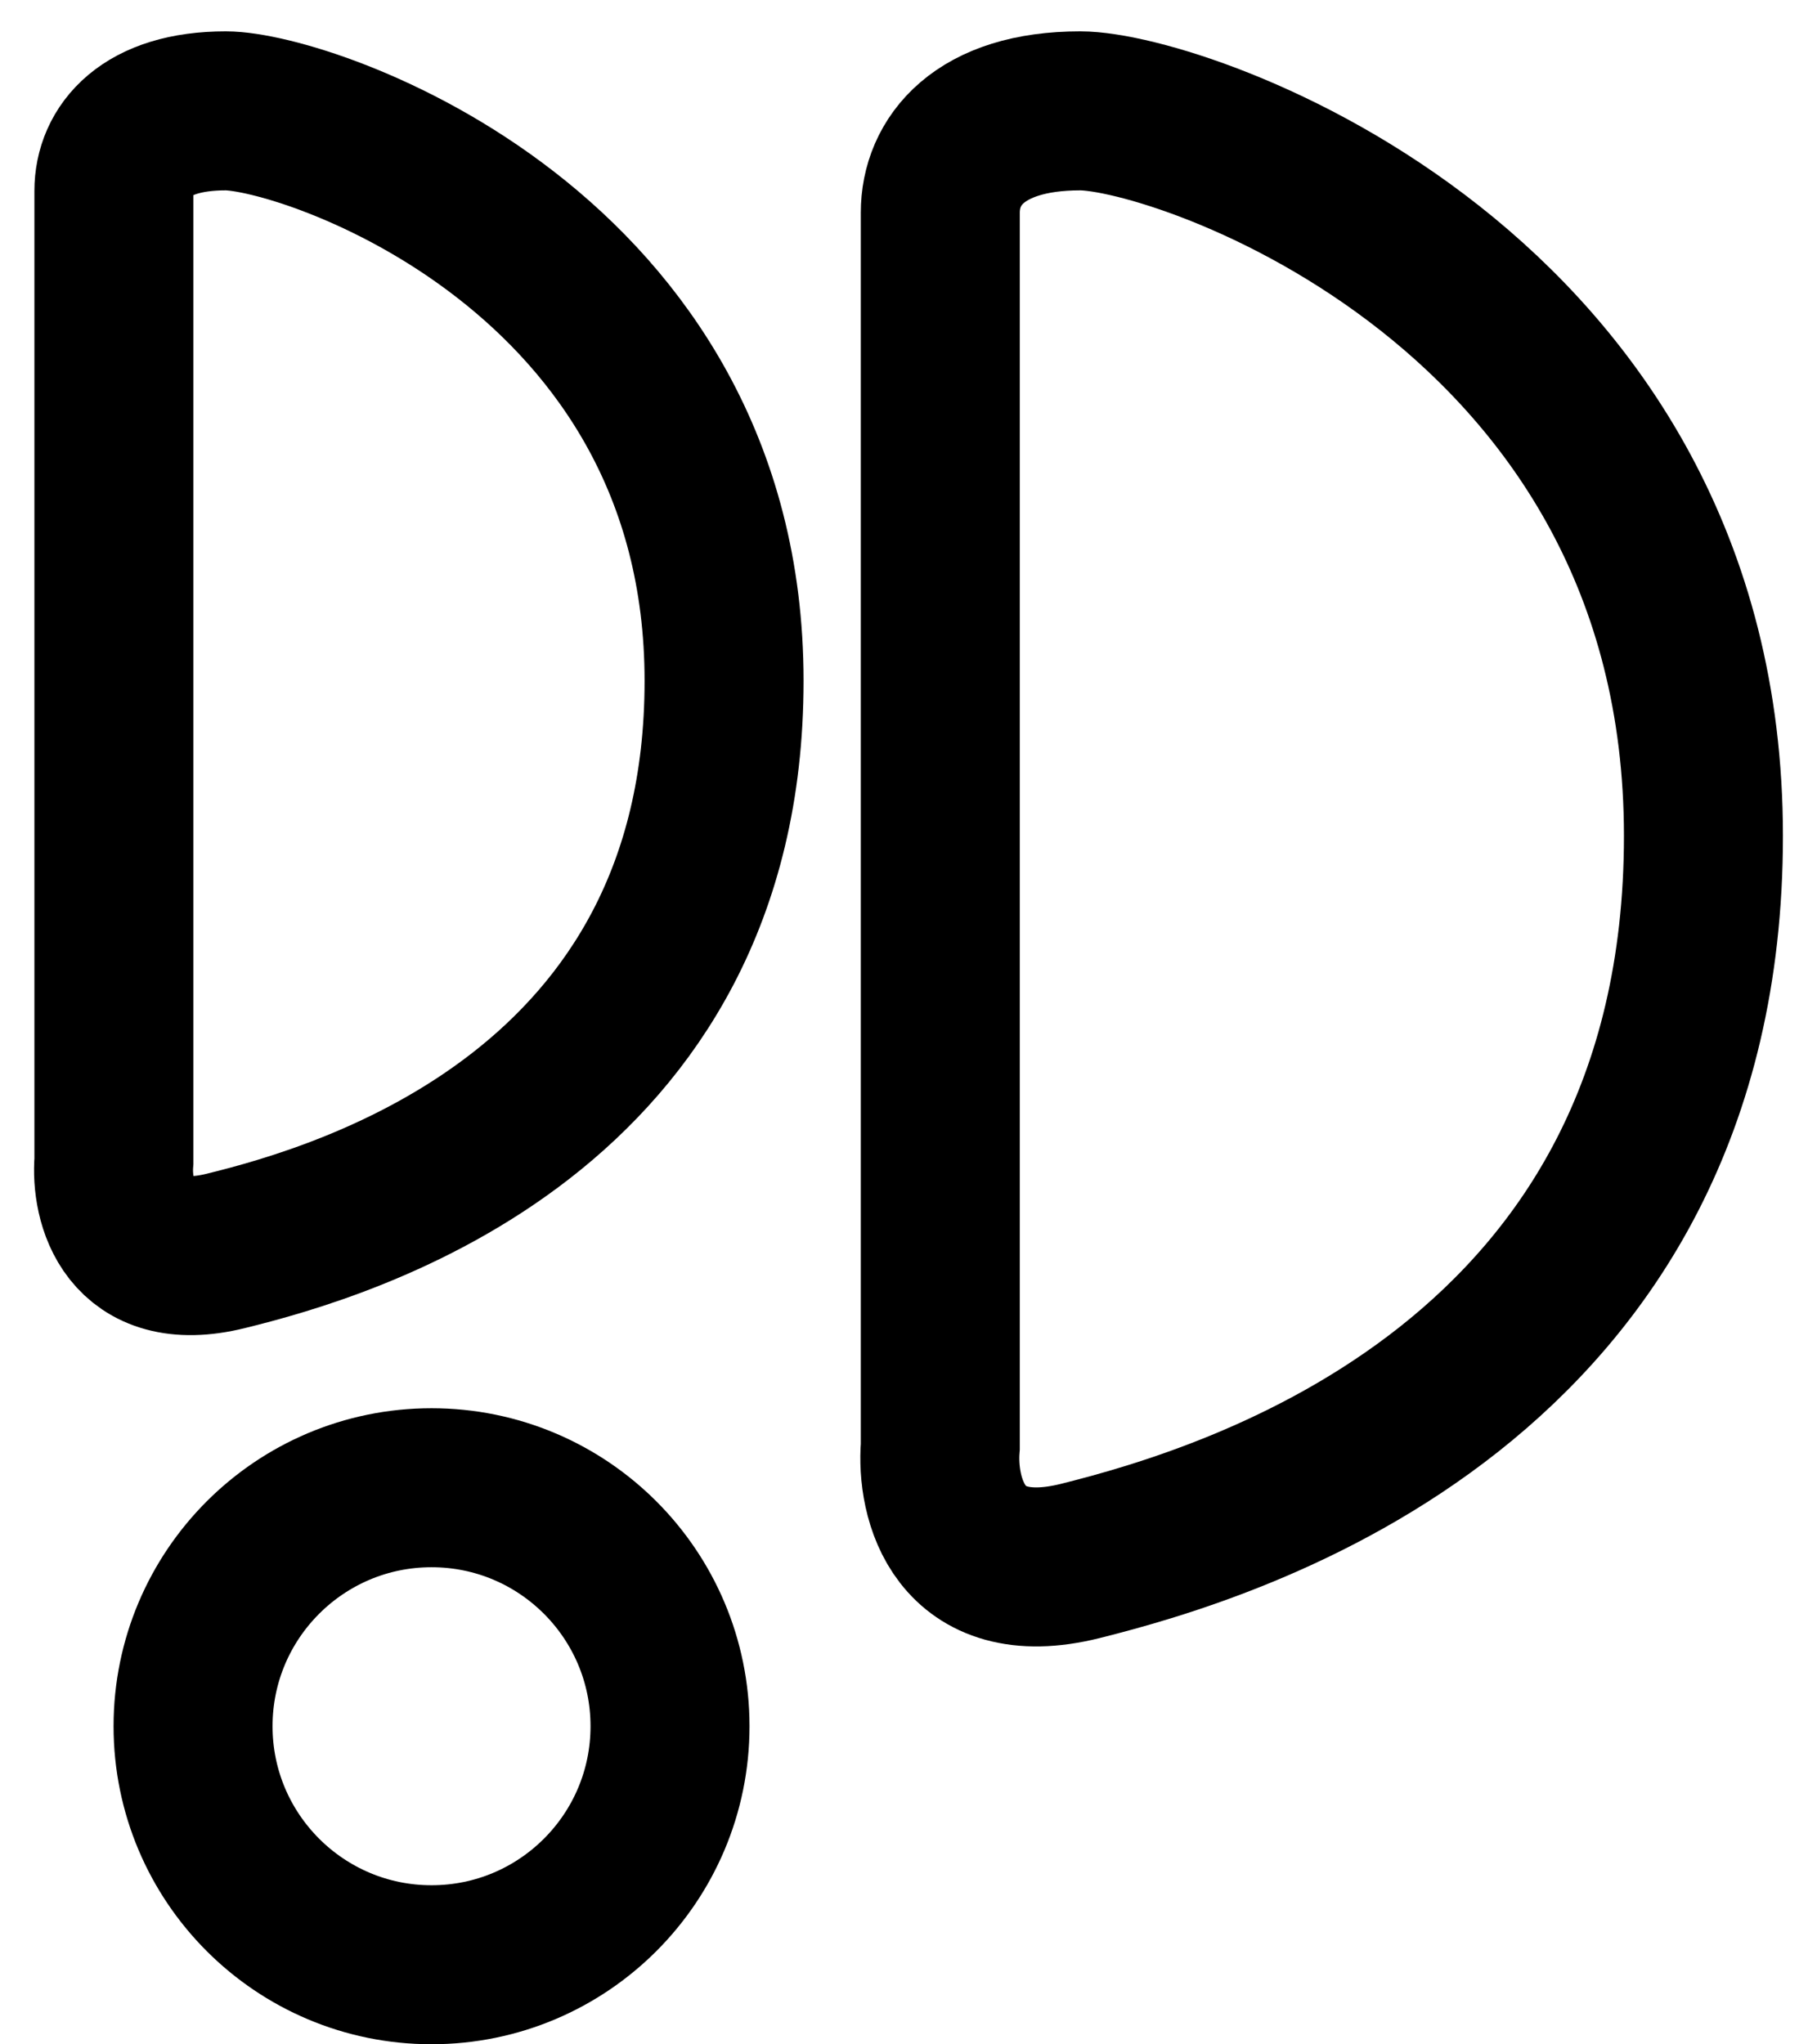
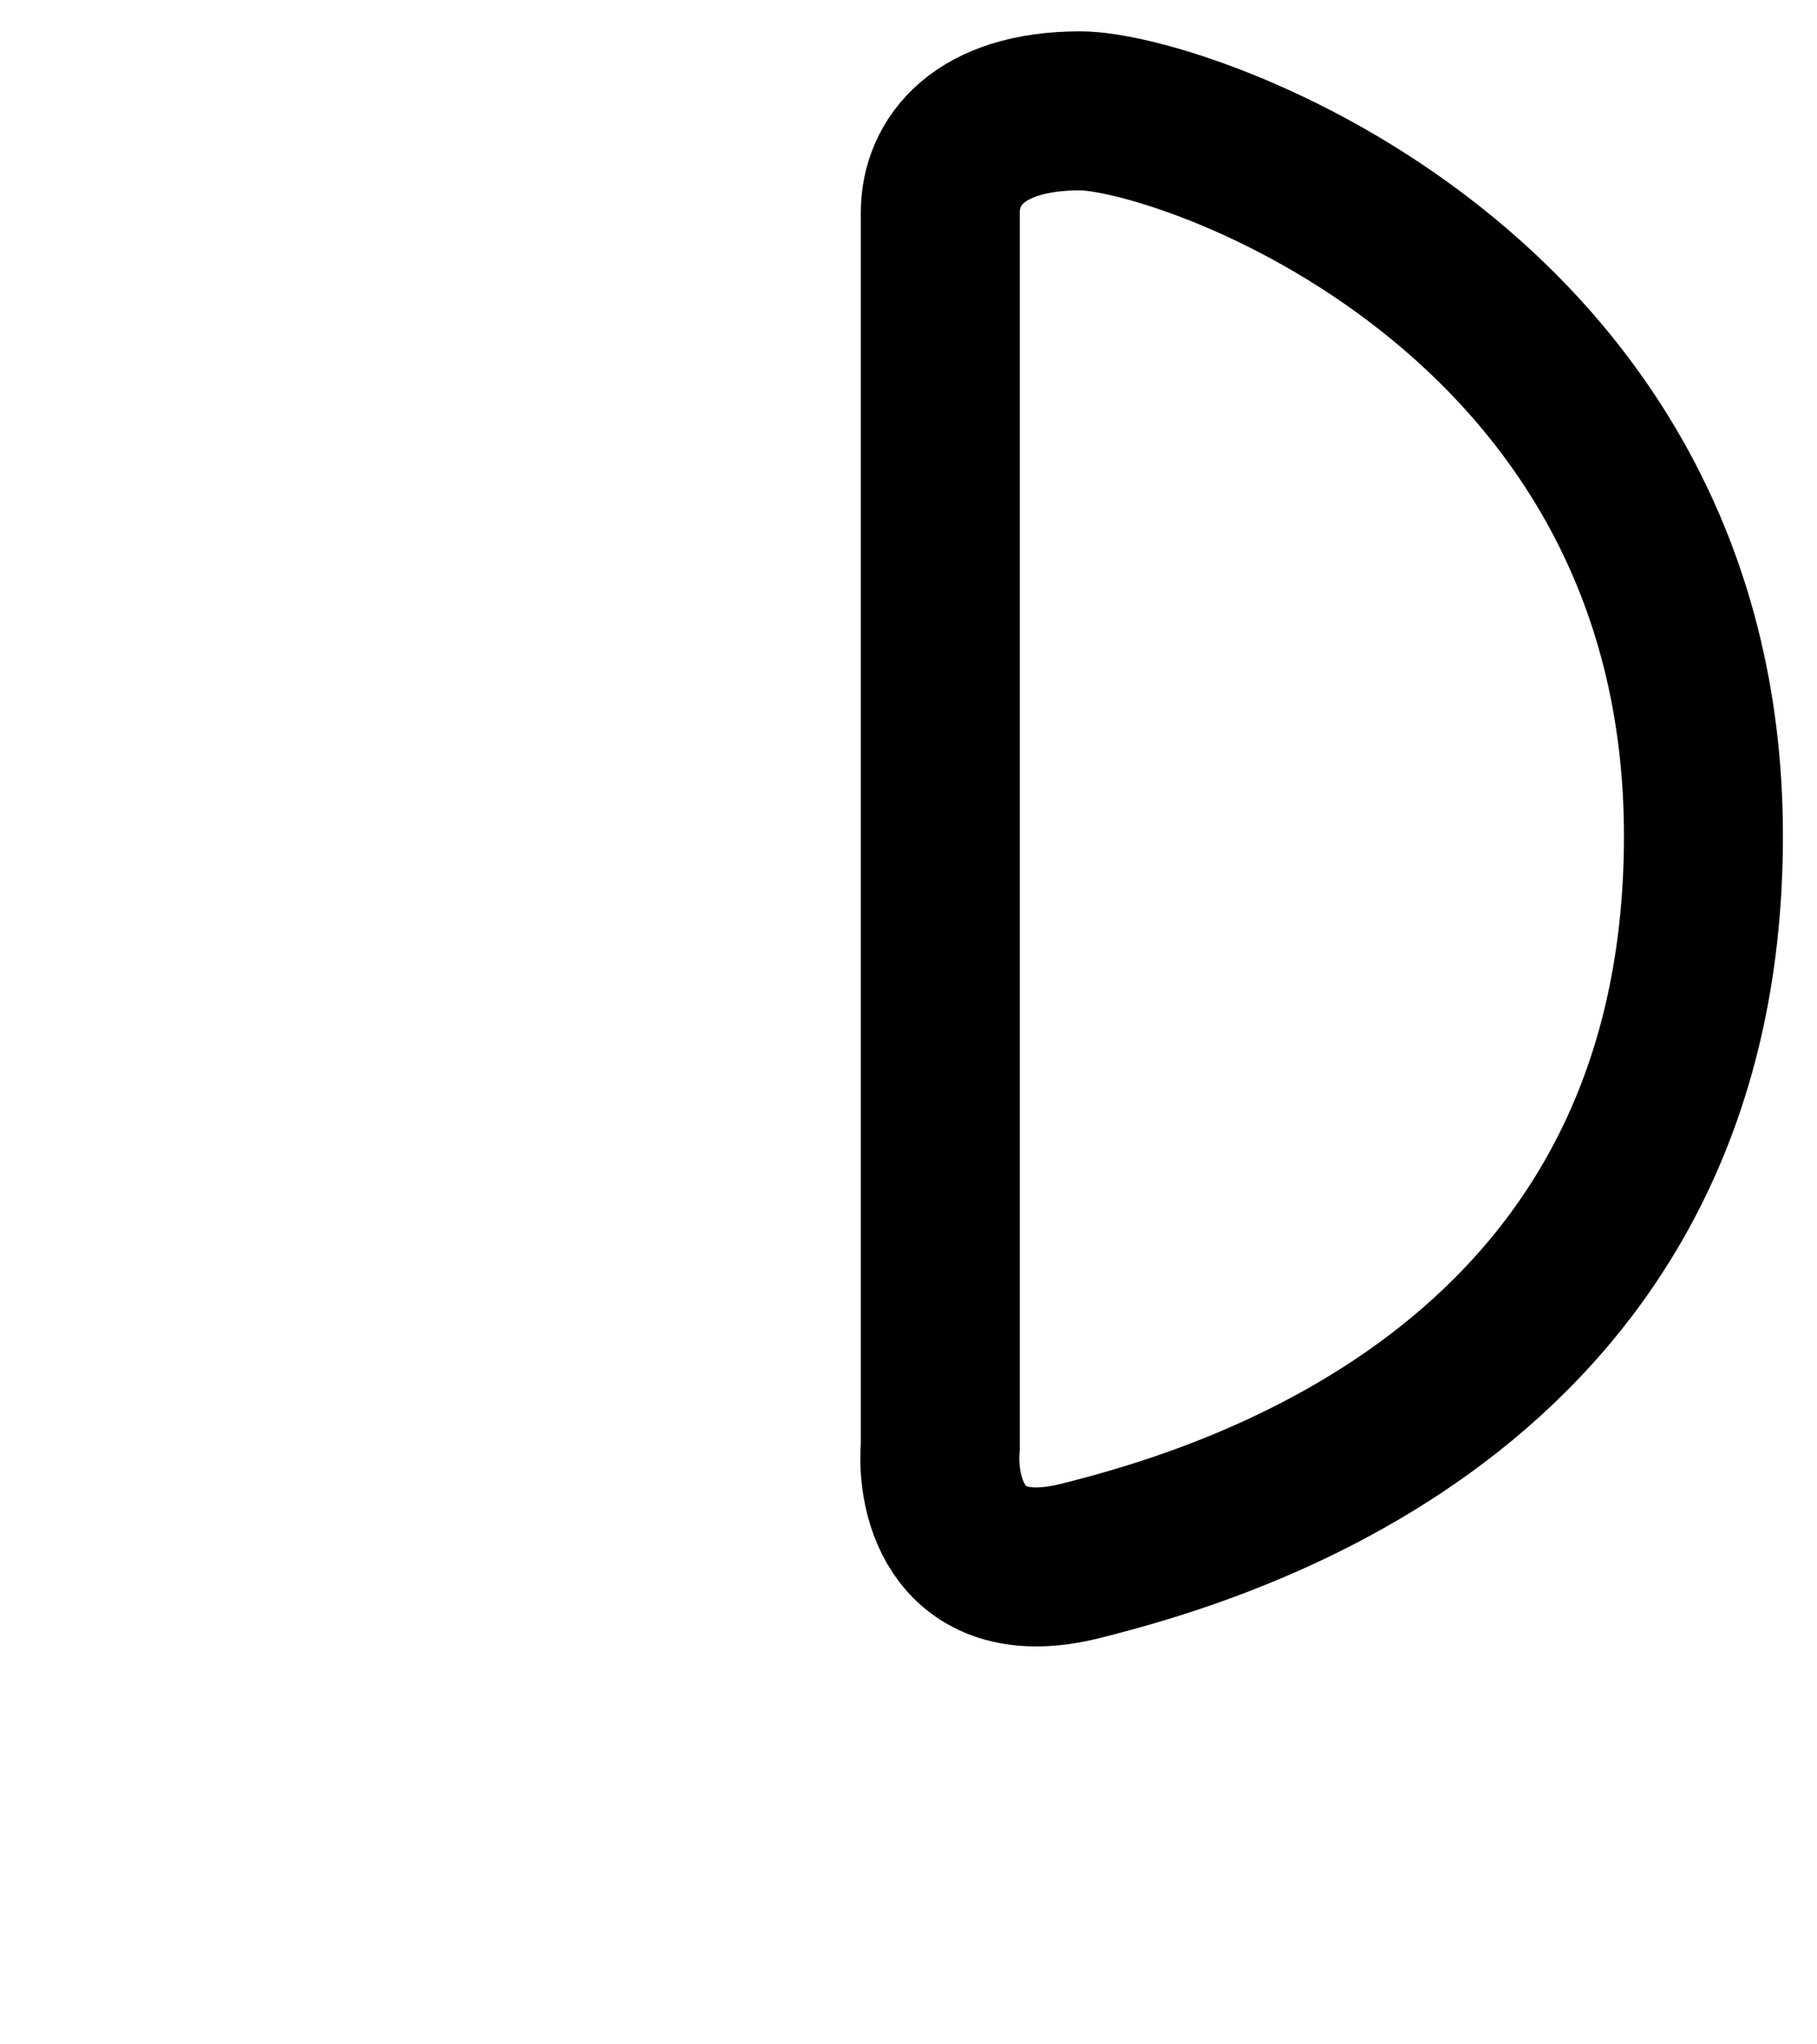
<svg xmlns="http://www.w3.org/2000/svg" width="16" height="18" viewBox="0 0 16 18" fill="none">
  <path d="M8.28 12.736V1.872C8.28 1.424 8.616 0.976 9.512 0.976C10.408 0.976 15 2.544 15 7.36C15 12.176 10.856 13.408 9.512 13.744C8.437 14.012 8.243 13.184 8.28 12.736Z" stroke="black" stroke-width="1.4" />
-   <path d="M1.003 10.222V1.68C1.003 1.328 1.272 0.976 1.988 0.976C2.705 0.976 6.376 2.208 6.376 5.995C6.376 9.782 3.063 10.75 1.988 11.014C1.129 11.226 0.974 10.574 1.003 10.222Z" stroke="black" stroke-width="1.4" />
-   <circle cx="3.8" cy="15.199" r="2.1" stroke="black" stroke-width="1.4" />
</svg>